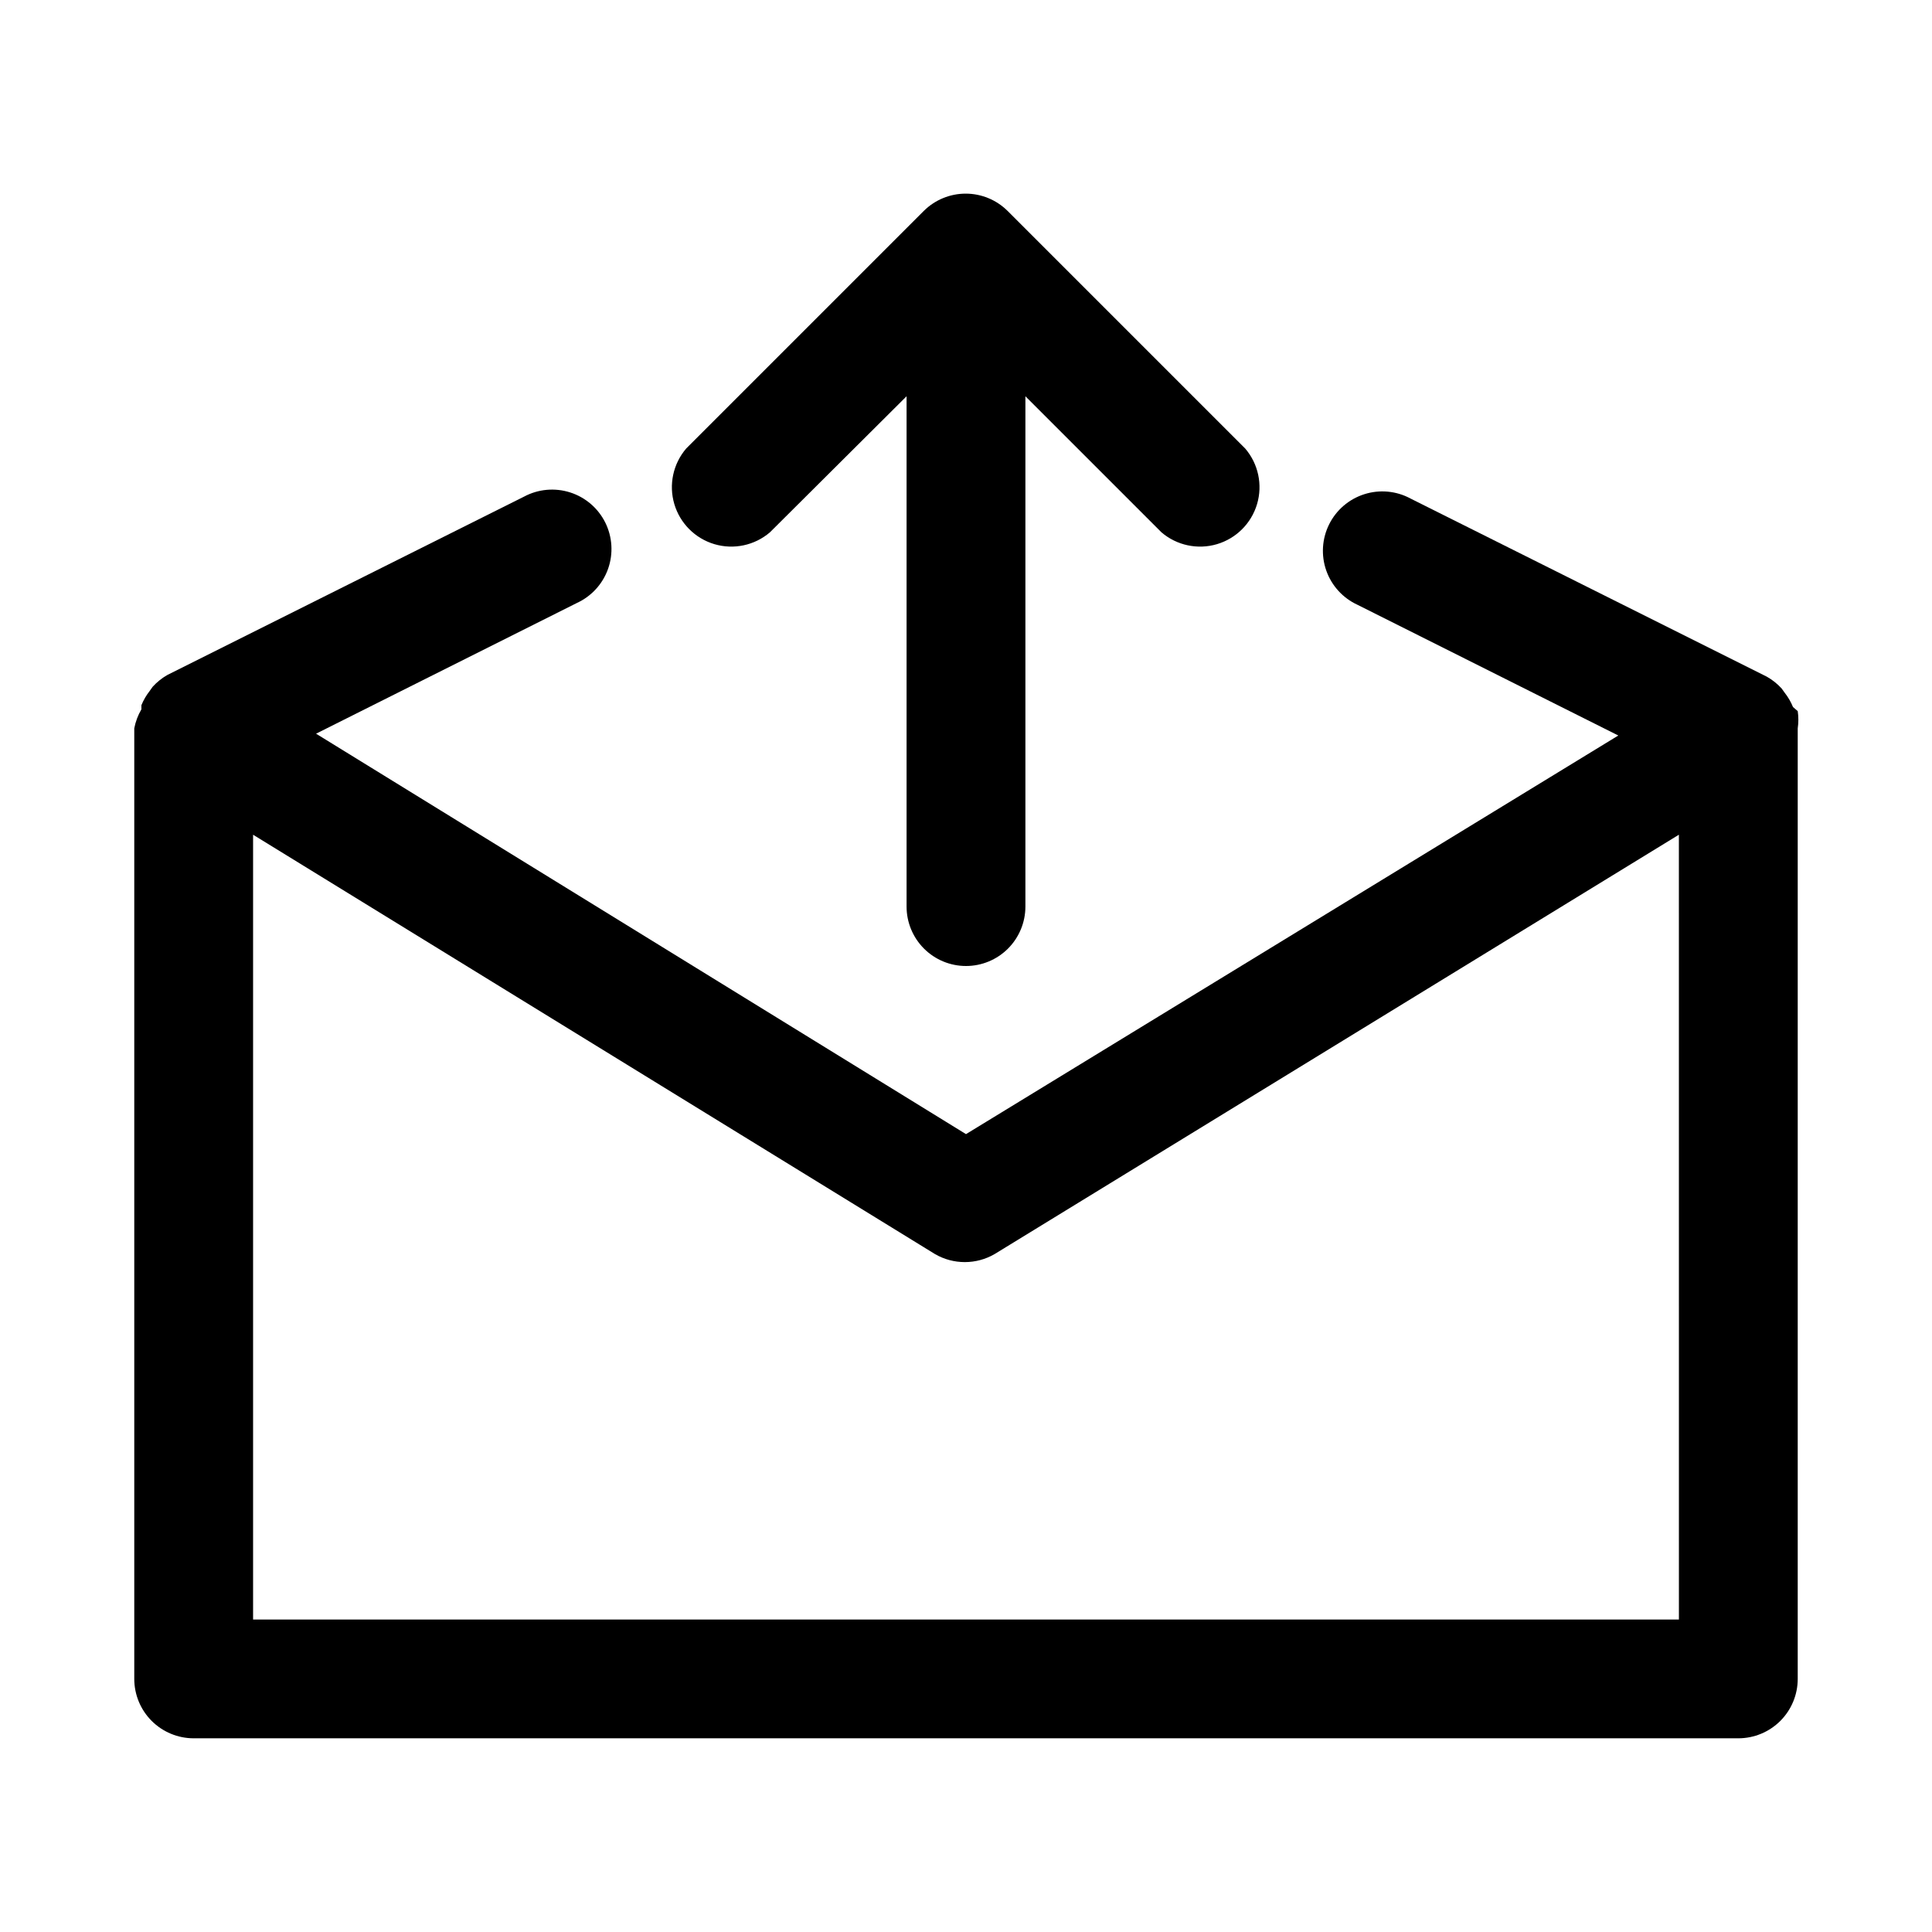
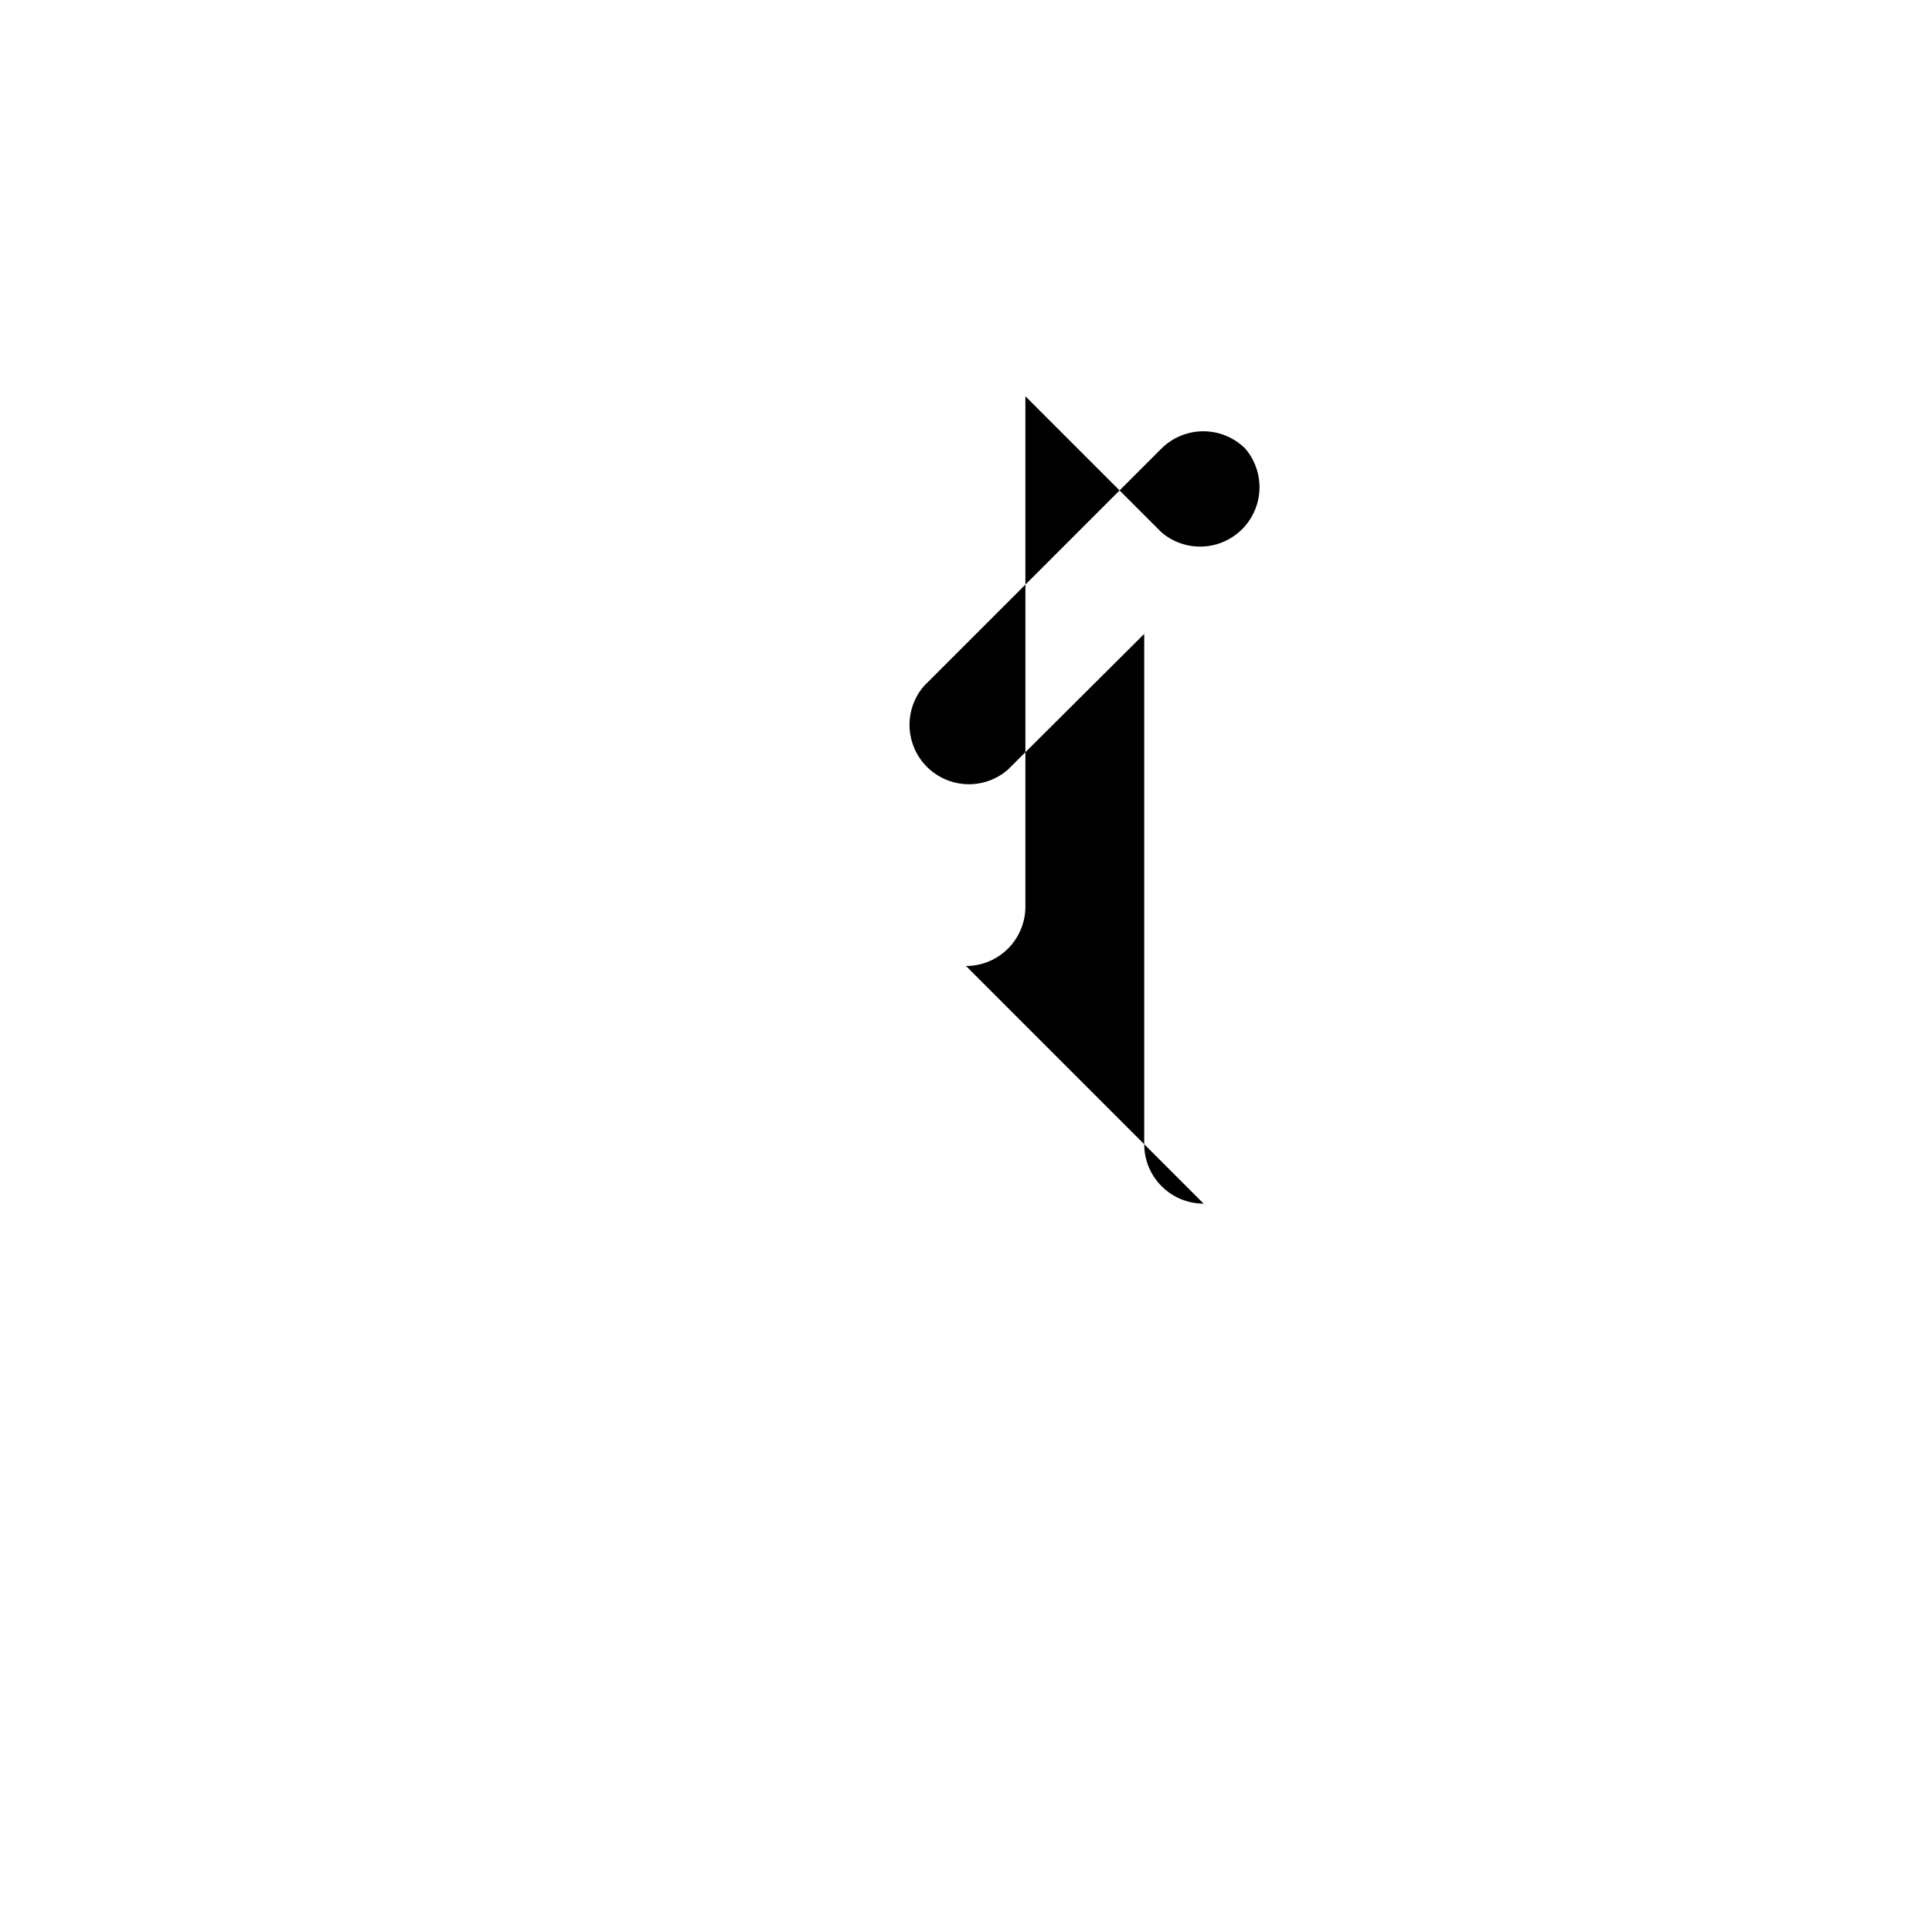
<svg xmlns="http://www.w3.org/2000/svg" fill="#000000" width="800px" height="800px" version="1.1" viewBox="144 144 512 512">
  <g>
-     <path d="m400 400c4.176 0 8.18-1.66 11.133-4.613 2.949-2.953 4.609-6.957 4.609-11.133v-135.24l36.055 36.055c4.051 3.473 9.59 4.652 14.707 3.141 5.117-1.516 9.117-5.516 10.633-10.633 1.512-5.117 0.328-10.652-3.141-14.707l-62.977-62.977c-2.949-2.93-6.941-4.578-11.102-4.578-4.156 0-8.148 1.648-11.098 4.578l-62.977 62.977c-3.469 4.055-4.652 9.59-3.141 14.707 1.516 5.117 5.516 9.117 10.633 10.633 5.117 1.512 10.652 0.332 14.707-3.141l36.211-36.055v135.24c0 4.176 1.66 8.18 4.613 11.133 2.953 2.953 6.957 4.613 11.133 4.613z" />
-     <path d="m619.16 331.36c-0.555-1.355-1.297-2.629-2.203-3.781l-0.789-1.102c-1.133-1.254-2.465-2.316-3.938-3.148l-94.465-47.23h0.004c-3.754-2.016-8.164-2.422-12.223-1.125-4.059 1.293-7.422 4.176-9.316 7.988-1.898 3.816-2.168 8.234-0.75 12.254 1.418 4.016 4.406 7.285 8.273 9.062l69.117 34.637-172.87 105.64-172.24-106.12 69.117-34.637c3.871-1.777 6.856-5.047 8.273-9.062 1.418-4.019 1.148-8.438-0.746-12.254-1.898-3.812-5.258-6.695-9.316-7.988-4.059-1.293-8.469-0.891-12.223 1.125l-94.465 47.23c-1.473 0.832-2.801 1.895-3.938 3.148l-0.789 1.102 0.004 0.004c-0.906 1.148-1.648 2.422-2.203 3.777v1.102c-0.914 1.559-1.555 3.262-1.891 5.039v251.9c0 4.176 1.66 8.18 4.609 11.133 2.953 2.953 6.957 4.613 11.133 4.613h409.35c4.176 0 8.18-1.66 11.133-4.613 2.953-2.953 4.609-6.957 4.609-11.133v-251.9c0.223-1.516 0.223-3.055 0-4.566zm-30.23 241.83h-377.86v-207.98l180.74 111.15c2.391 1.383 5.109 2.109 7.871 2.109 2.766 0 5.481-0.727 7.871-2.109l181.37-111.15z" />
+     <path d="m400 400c4.176 0 8.18-1.66 11.133-4.613 2.949-2.953 4.609-6.957 4.609-11.133v-135.24l36.055 36.055c4.051 3.473 9.59 4.652 14.707 3.141 5.117-1.516 9.117-5.516 10.633-10.633 1.512-5.117 0.328-10.652-3.141-14.707c-2.949-2.93-6.941-4.578-11.102-4.578-4.156 0-8.148 1.648-11.098 4.578l-62.977 62.977c-3.469 4.055-4.652 9.59-3.141 14.707 1.516 5.117 5.516 9.117 10.633 10.633 5.117 1.512 10.652 0.332 14.707-3.141l36.211-36.055v135.24c0 4.176 1.66 8.18 4.613 11.133 2.953 2.953 6.957 4.613 11.133 4.613z" />
  </g>
</svg>